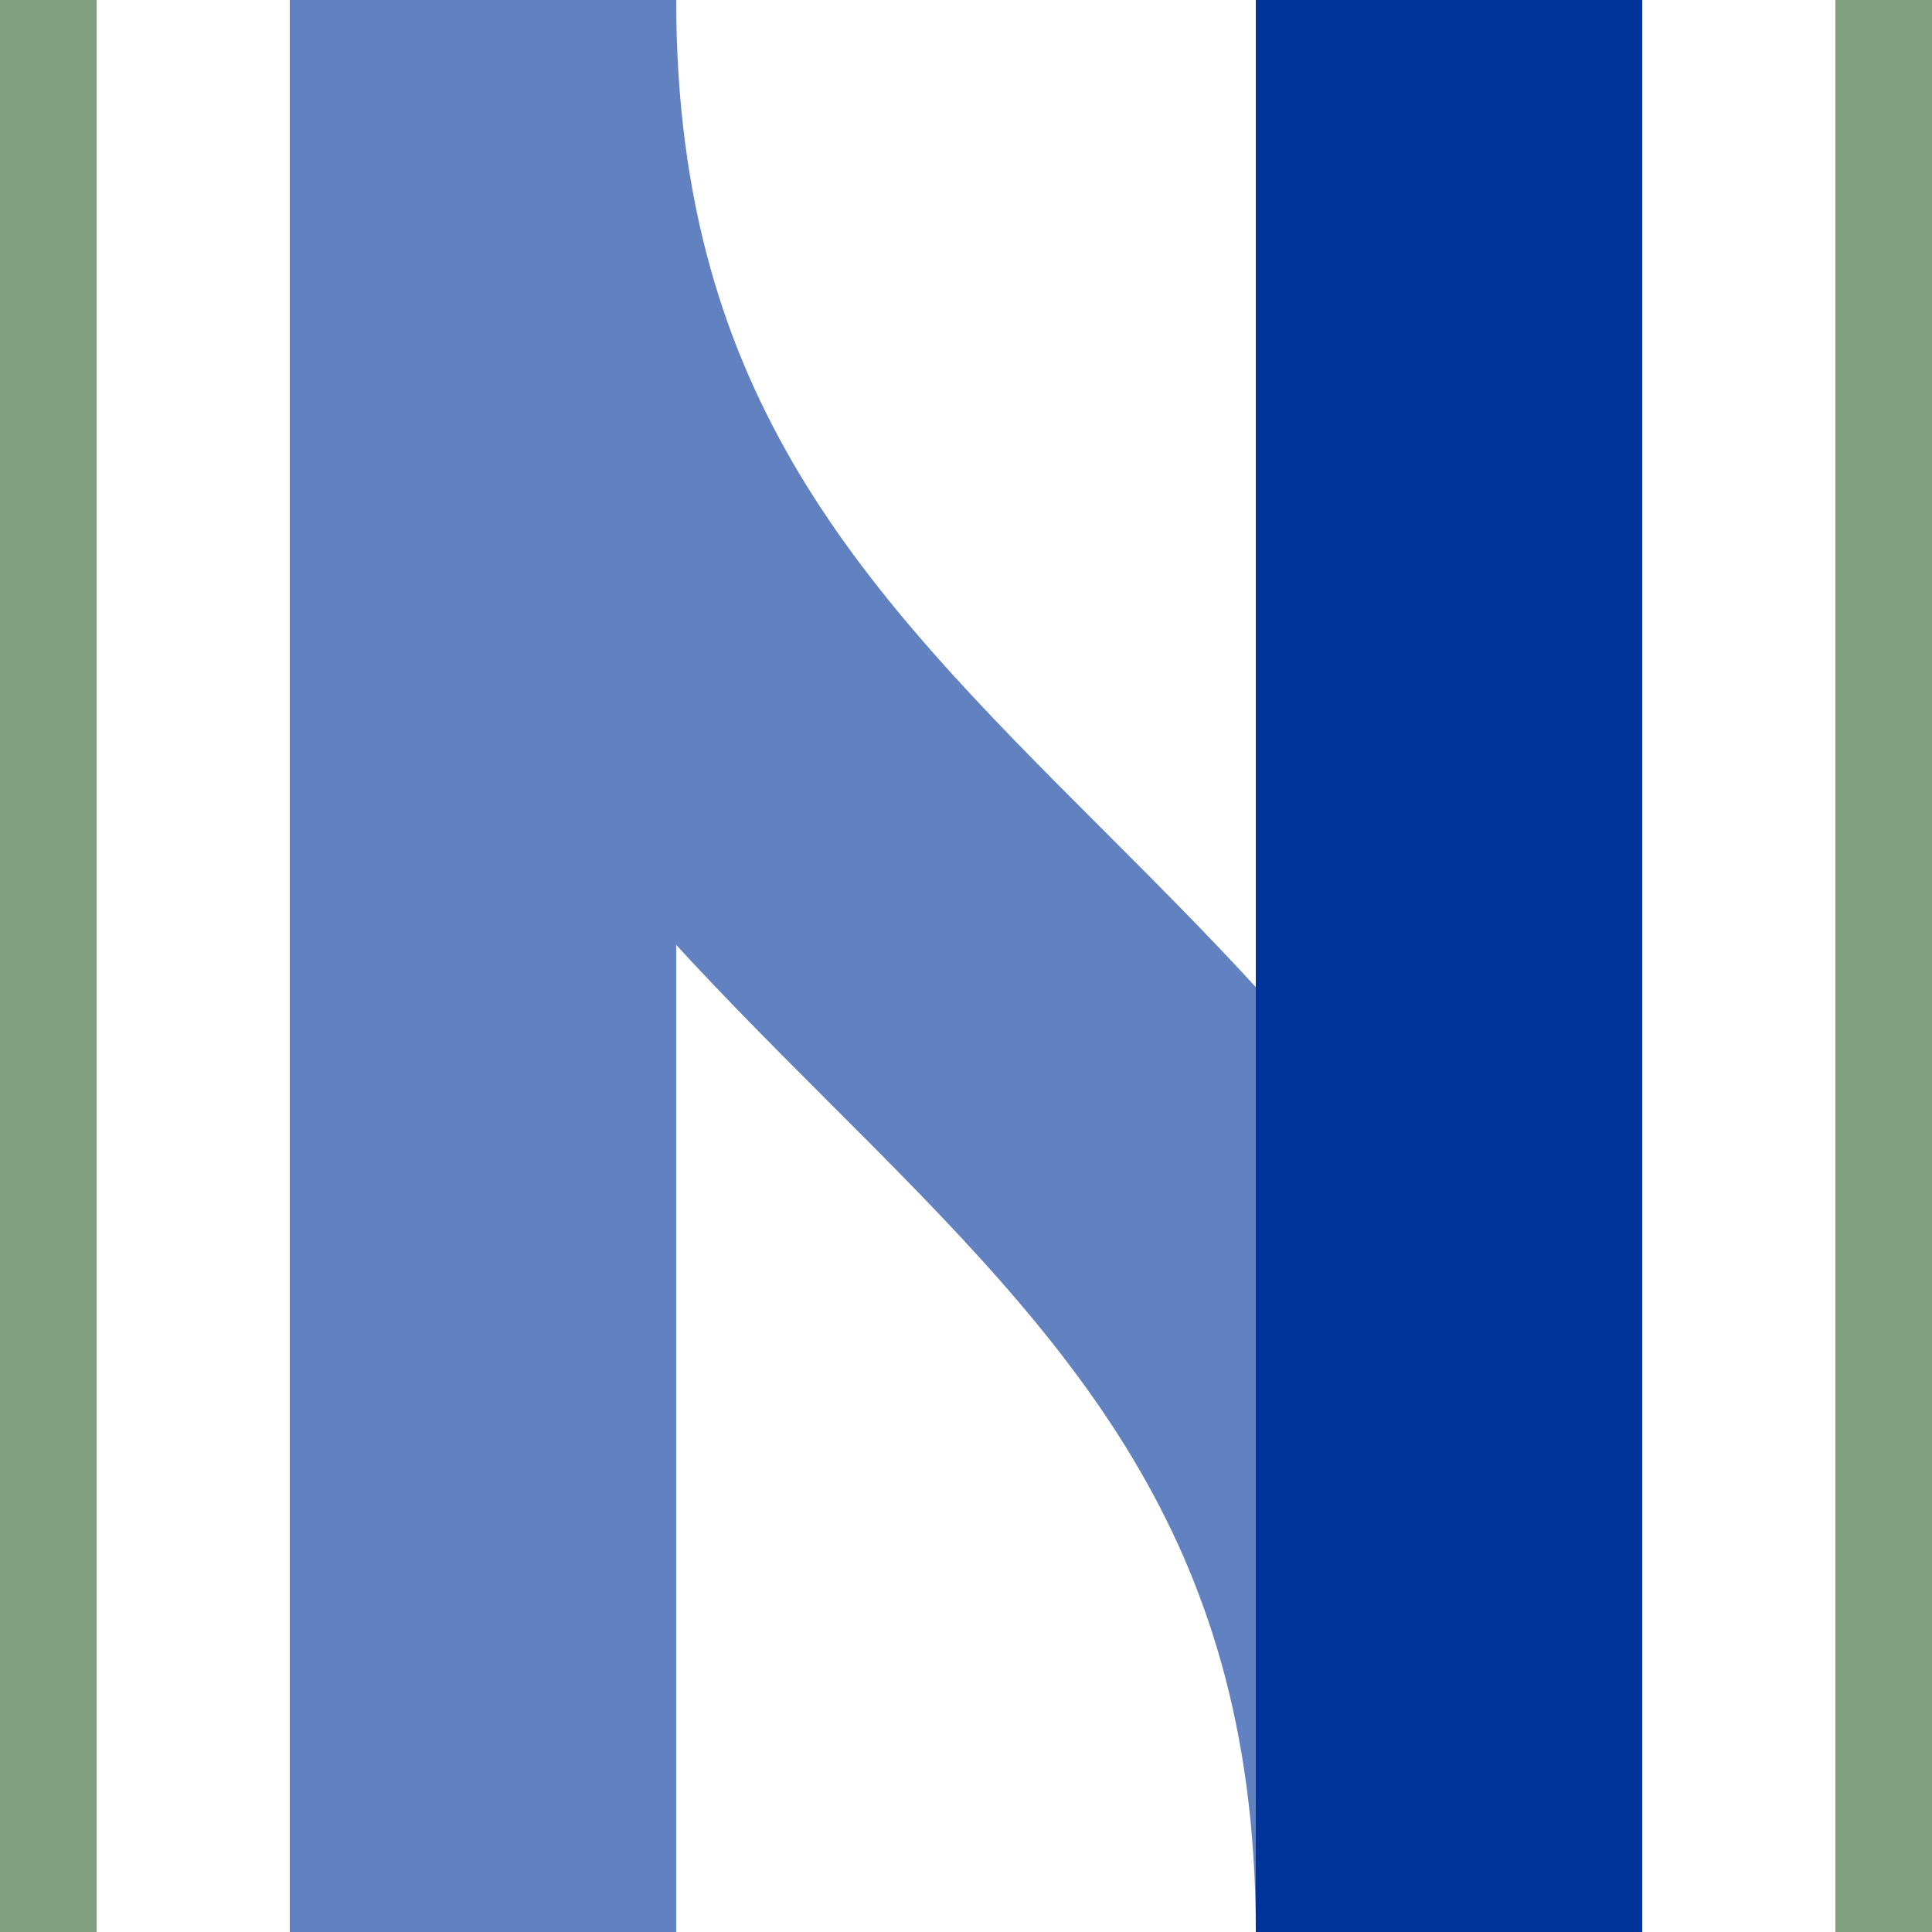
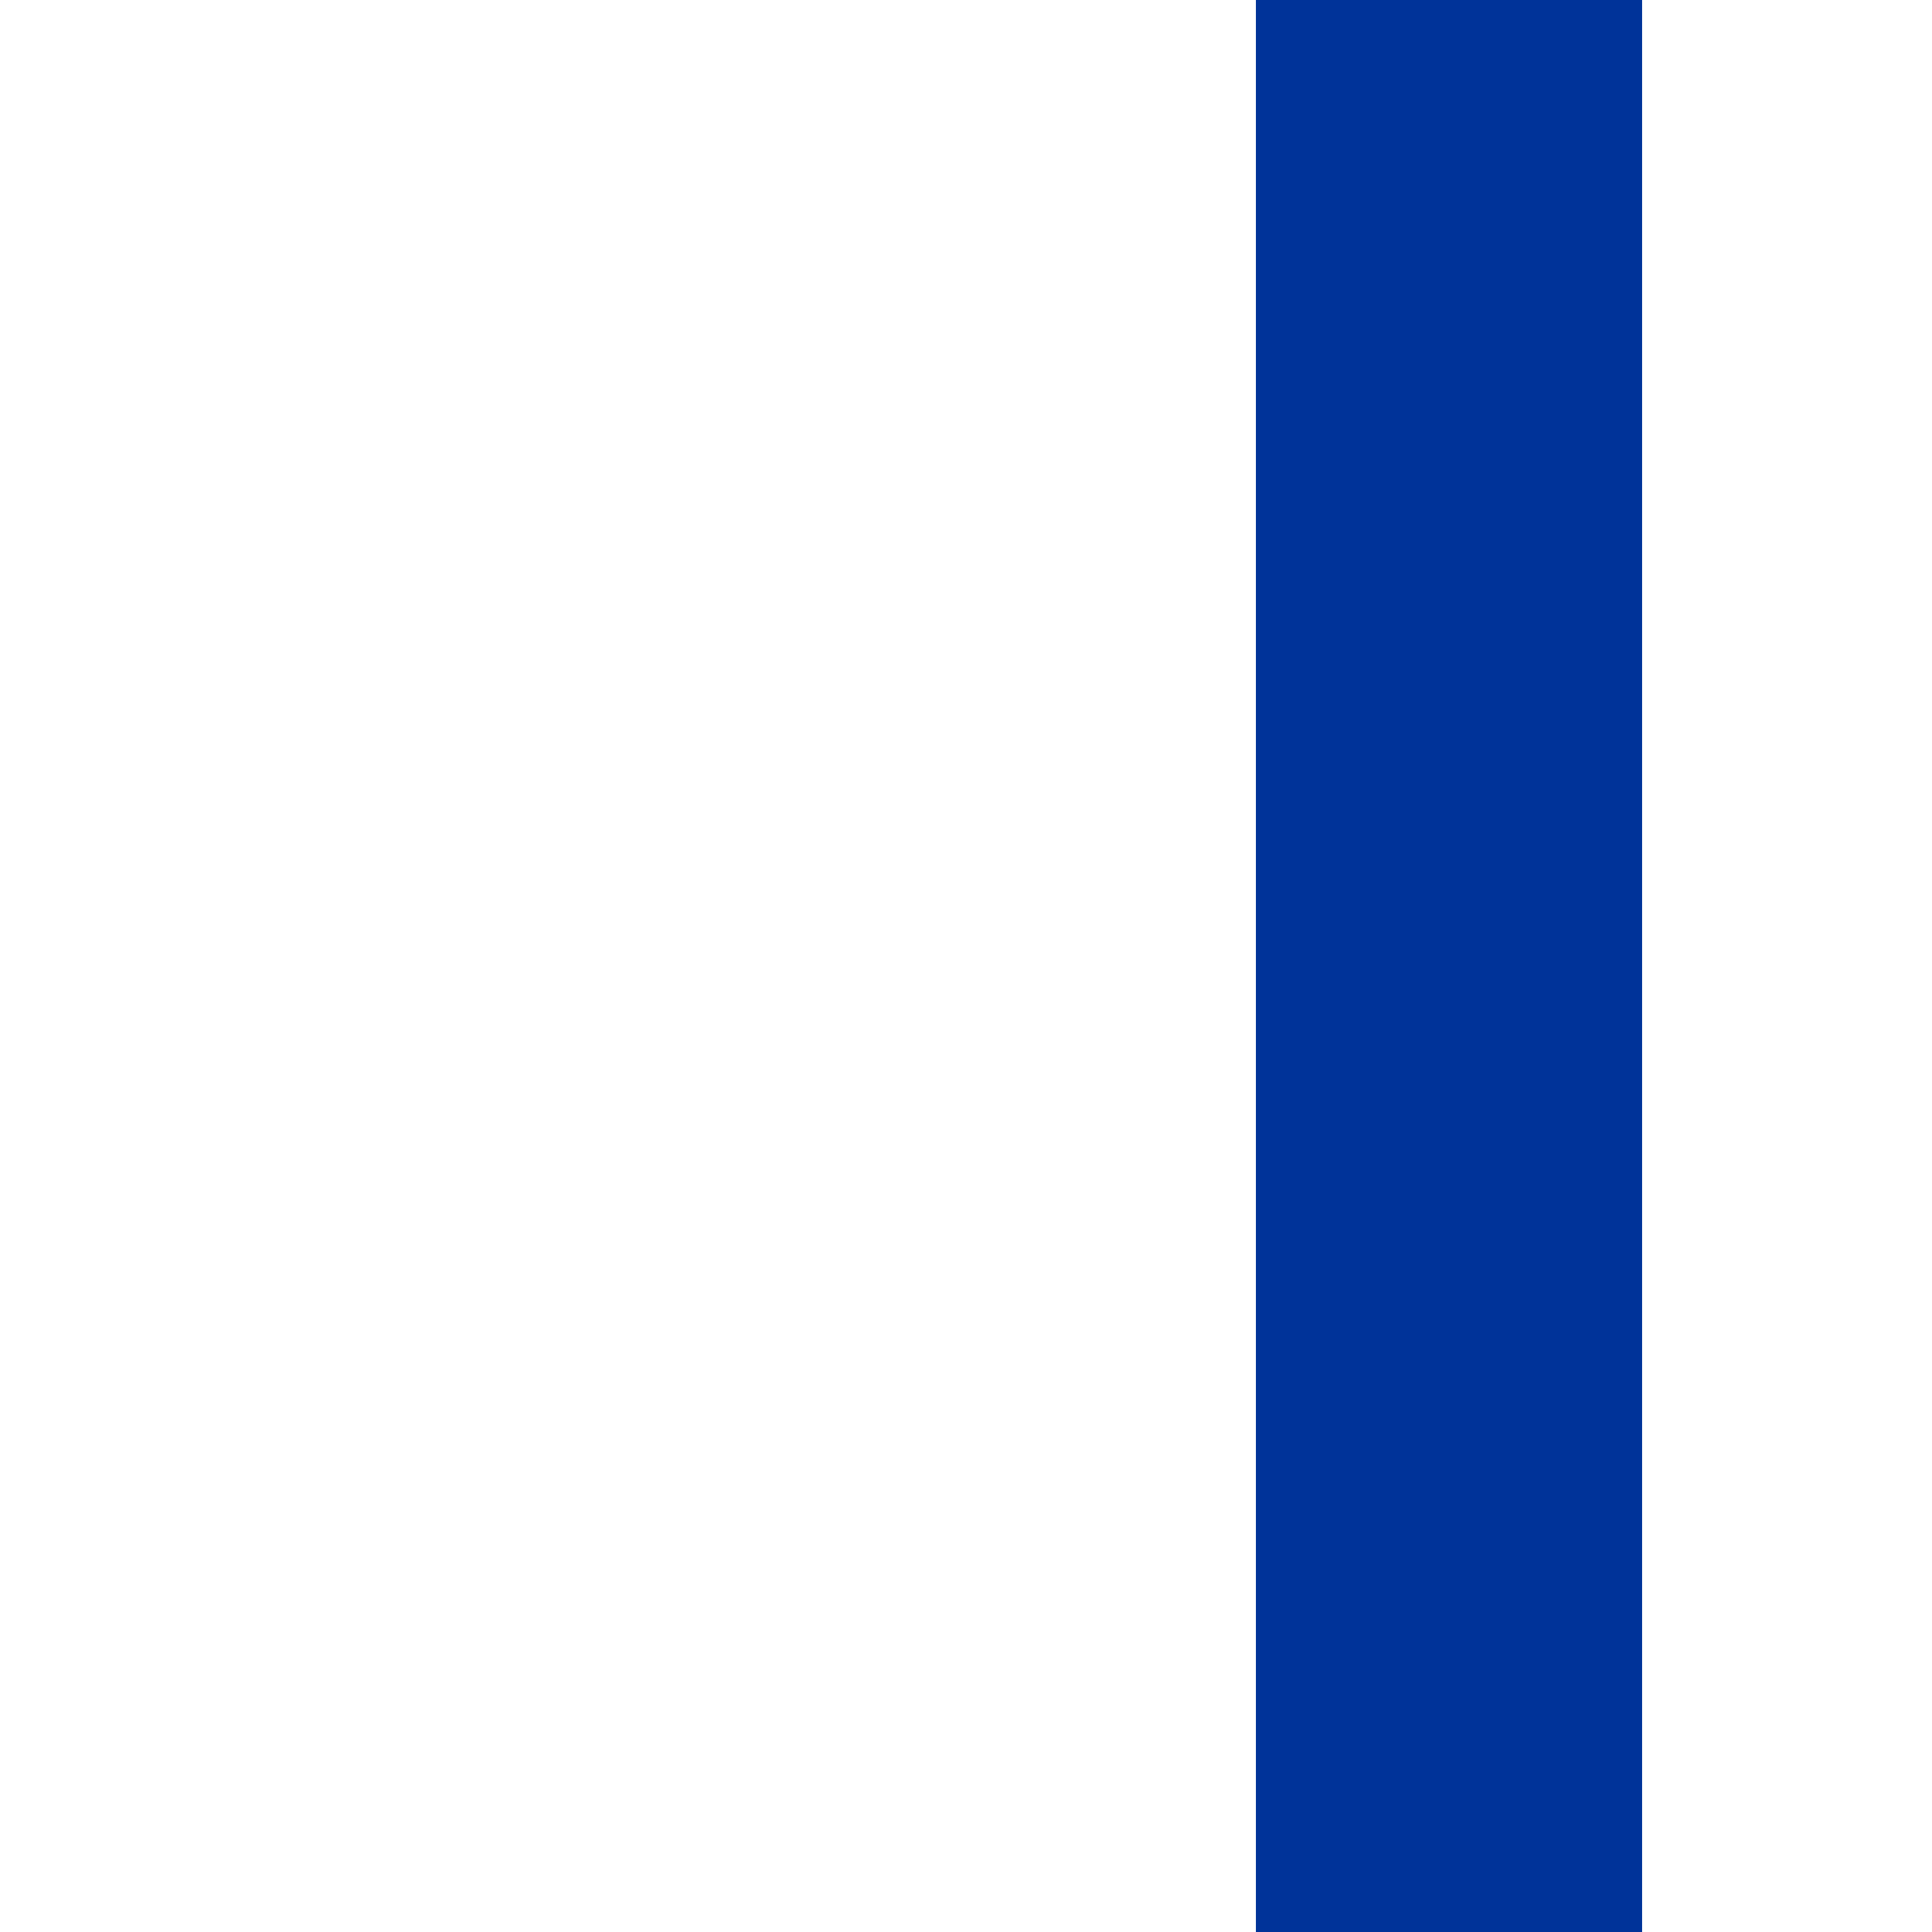
<svg xmlns="http://www.w3.org/2000/svg" width="500" height="500">
  <title>uehvÜSTxl</title>
  <g stroke-width="100" fill="none">
-     <path stroke="#6281C0" d="M 125,500 V 0 c 0,250 250,250 250,500" />
+     <path stroke="#6281C0" d="M 125,500 c 0,250 250,250 250,500" />
    <path stroke="#003399" d="M 375,0 V 500" />
  </g>
-   <path stroke="#80A080" d="M 0,0 V 500 m 500,0 V 0" stroke-width="50" />
</svg>